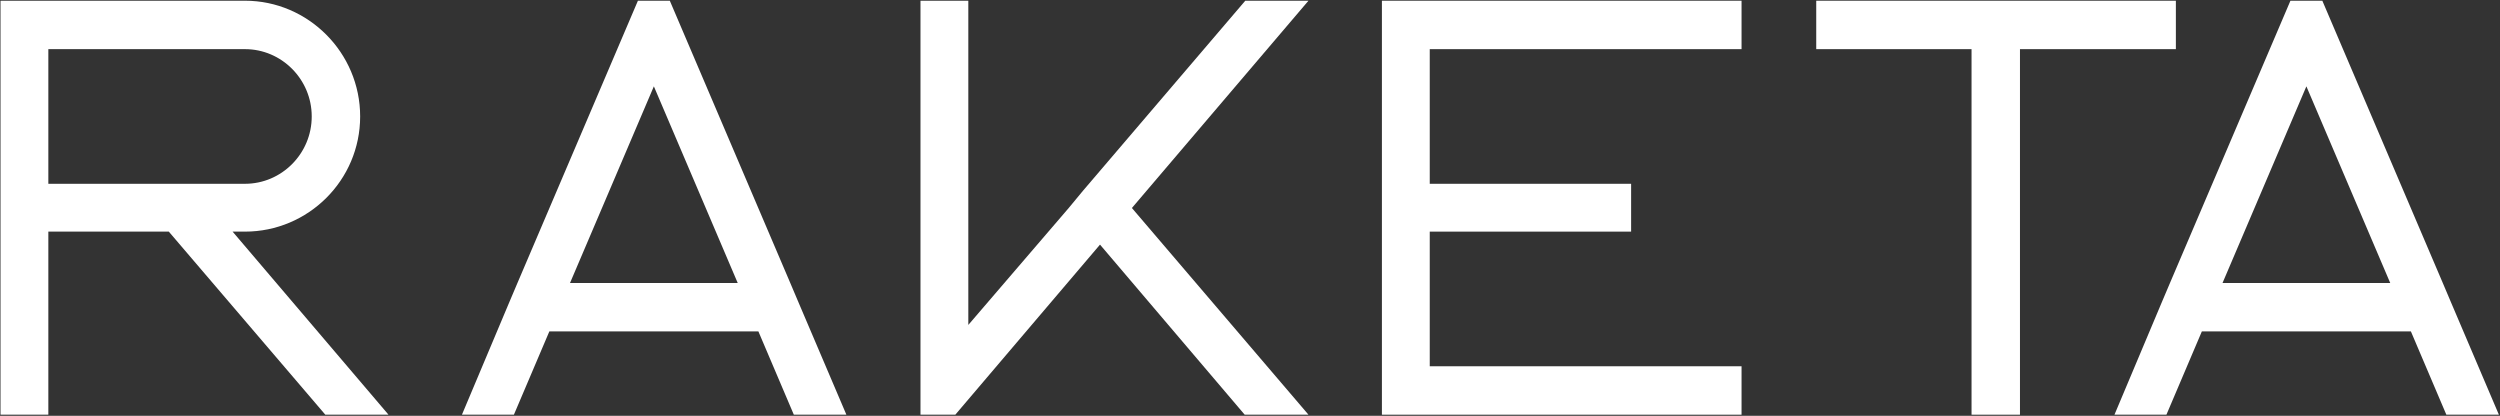
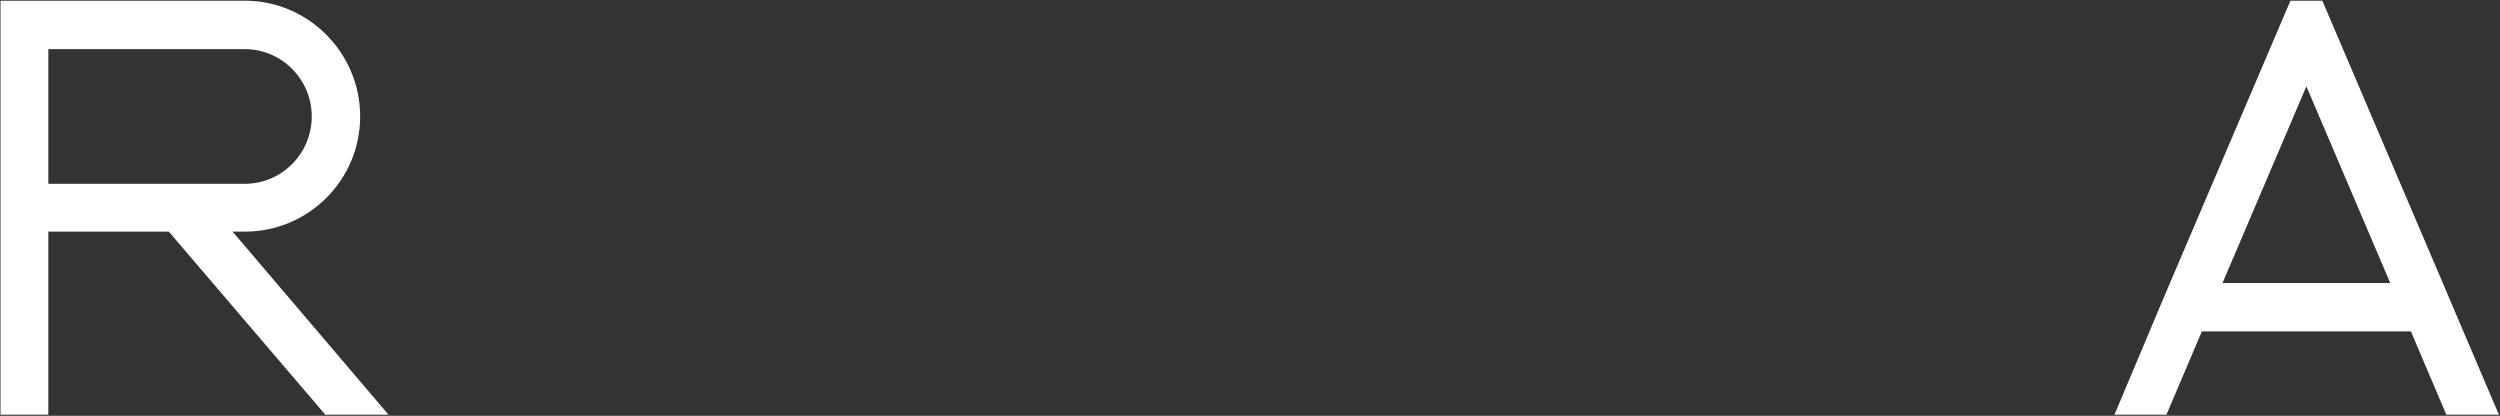
<svg xmlns="http://www.w3.org/2000/svg" width="1461" height="243" viewBox="0 0 1461 243" fill="none">
  <rect x="0" y="0" width="1461" height="243" fill="#333333" stroke="none" />
  <path d="M1263.3 176.774L1268.13 165.385L1338.53 0.421H1357.17L1427.57 165.385L1432.4 176.774L1460.35 242.345H1429.64L1408.93 193.684H1286.76L1266.06 242.345H1235.69L1263.3 176.774ZM1347.85 50.462L1298.84 165.385H1396.85L1347.85 50.462Z" fill="white" />
-   <path d="M1061.41 0.421H1271.58V28.72H1180.47V242.345H1152.17V28.72H1061.41V0.421Z" fill="white" />
-   <path d="M1017.76 28.72H835.542V107.406H953.226V135.36H835.542V214.046H1017.76V242.345H807.588V0.421H1017.76V28.72Z" fill="white" />
-   <path d="M727.397 242.345L642.845 142.953L558.292 242.345H537.93V0.421H565.884V189.888L624.554 121.556L632.836 111.547L727.742 0.421H764.669L661.481 121.556L764.669 242.345H727.397Z" fill="white" />
-   <path d="M297.566 176.774L302.398 165.385L372.801 0.421H391.437L461.84 165.385L466.671 176.774L494.626 242.345H463.911L443.204 193.684H321.034L300.327 242.345H269.957L297.566 176.774ZM382.119 50.462L333.113 165.385H431.125L382.119 50.462Z" fill="white" />
  <path d="M210.473 68.063C210.473 105.335 180.103 135.36 143.176 135.36H135.929L227.039 242.345H190.111L98.656 135.36H28.253V242.345H0.299V135.36V0.421H143.176C180.103 0.421 210.473 30.791 210.473 68.063ZM28.253 107.406H143.176C164.573 107.406 182.174 89.805 182.174 68.063C182.174 46.321 164.573 28.72 143.176 28.72H28.253V107.406Z" fill="white" />
</svg>